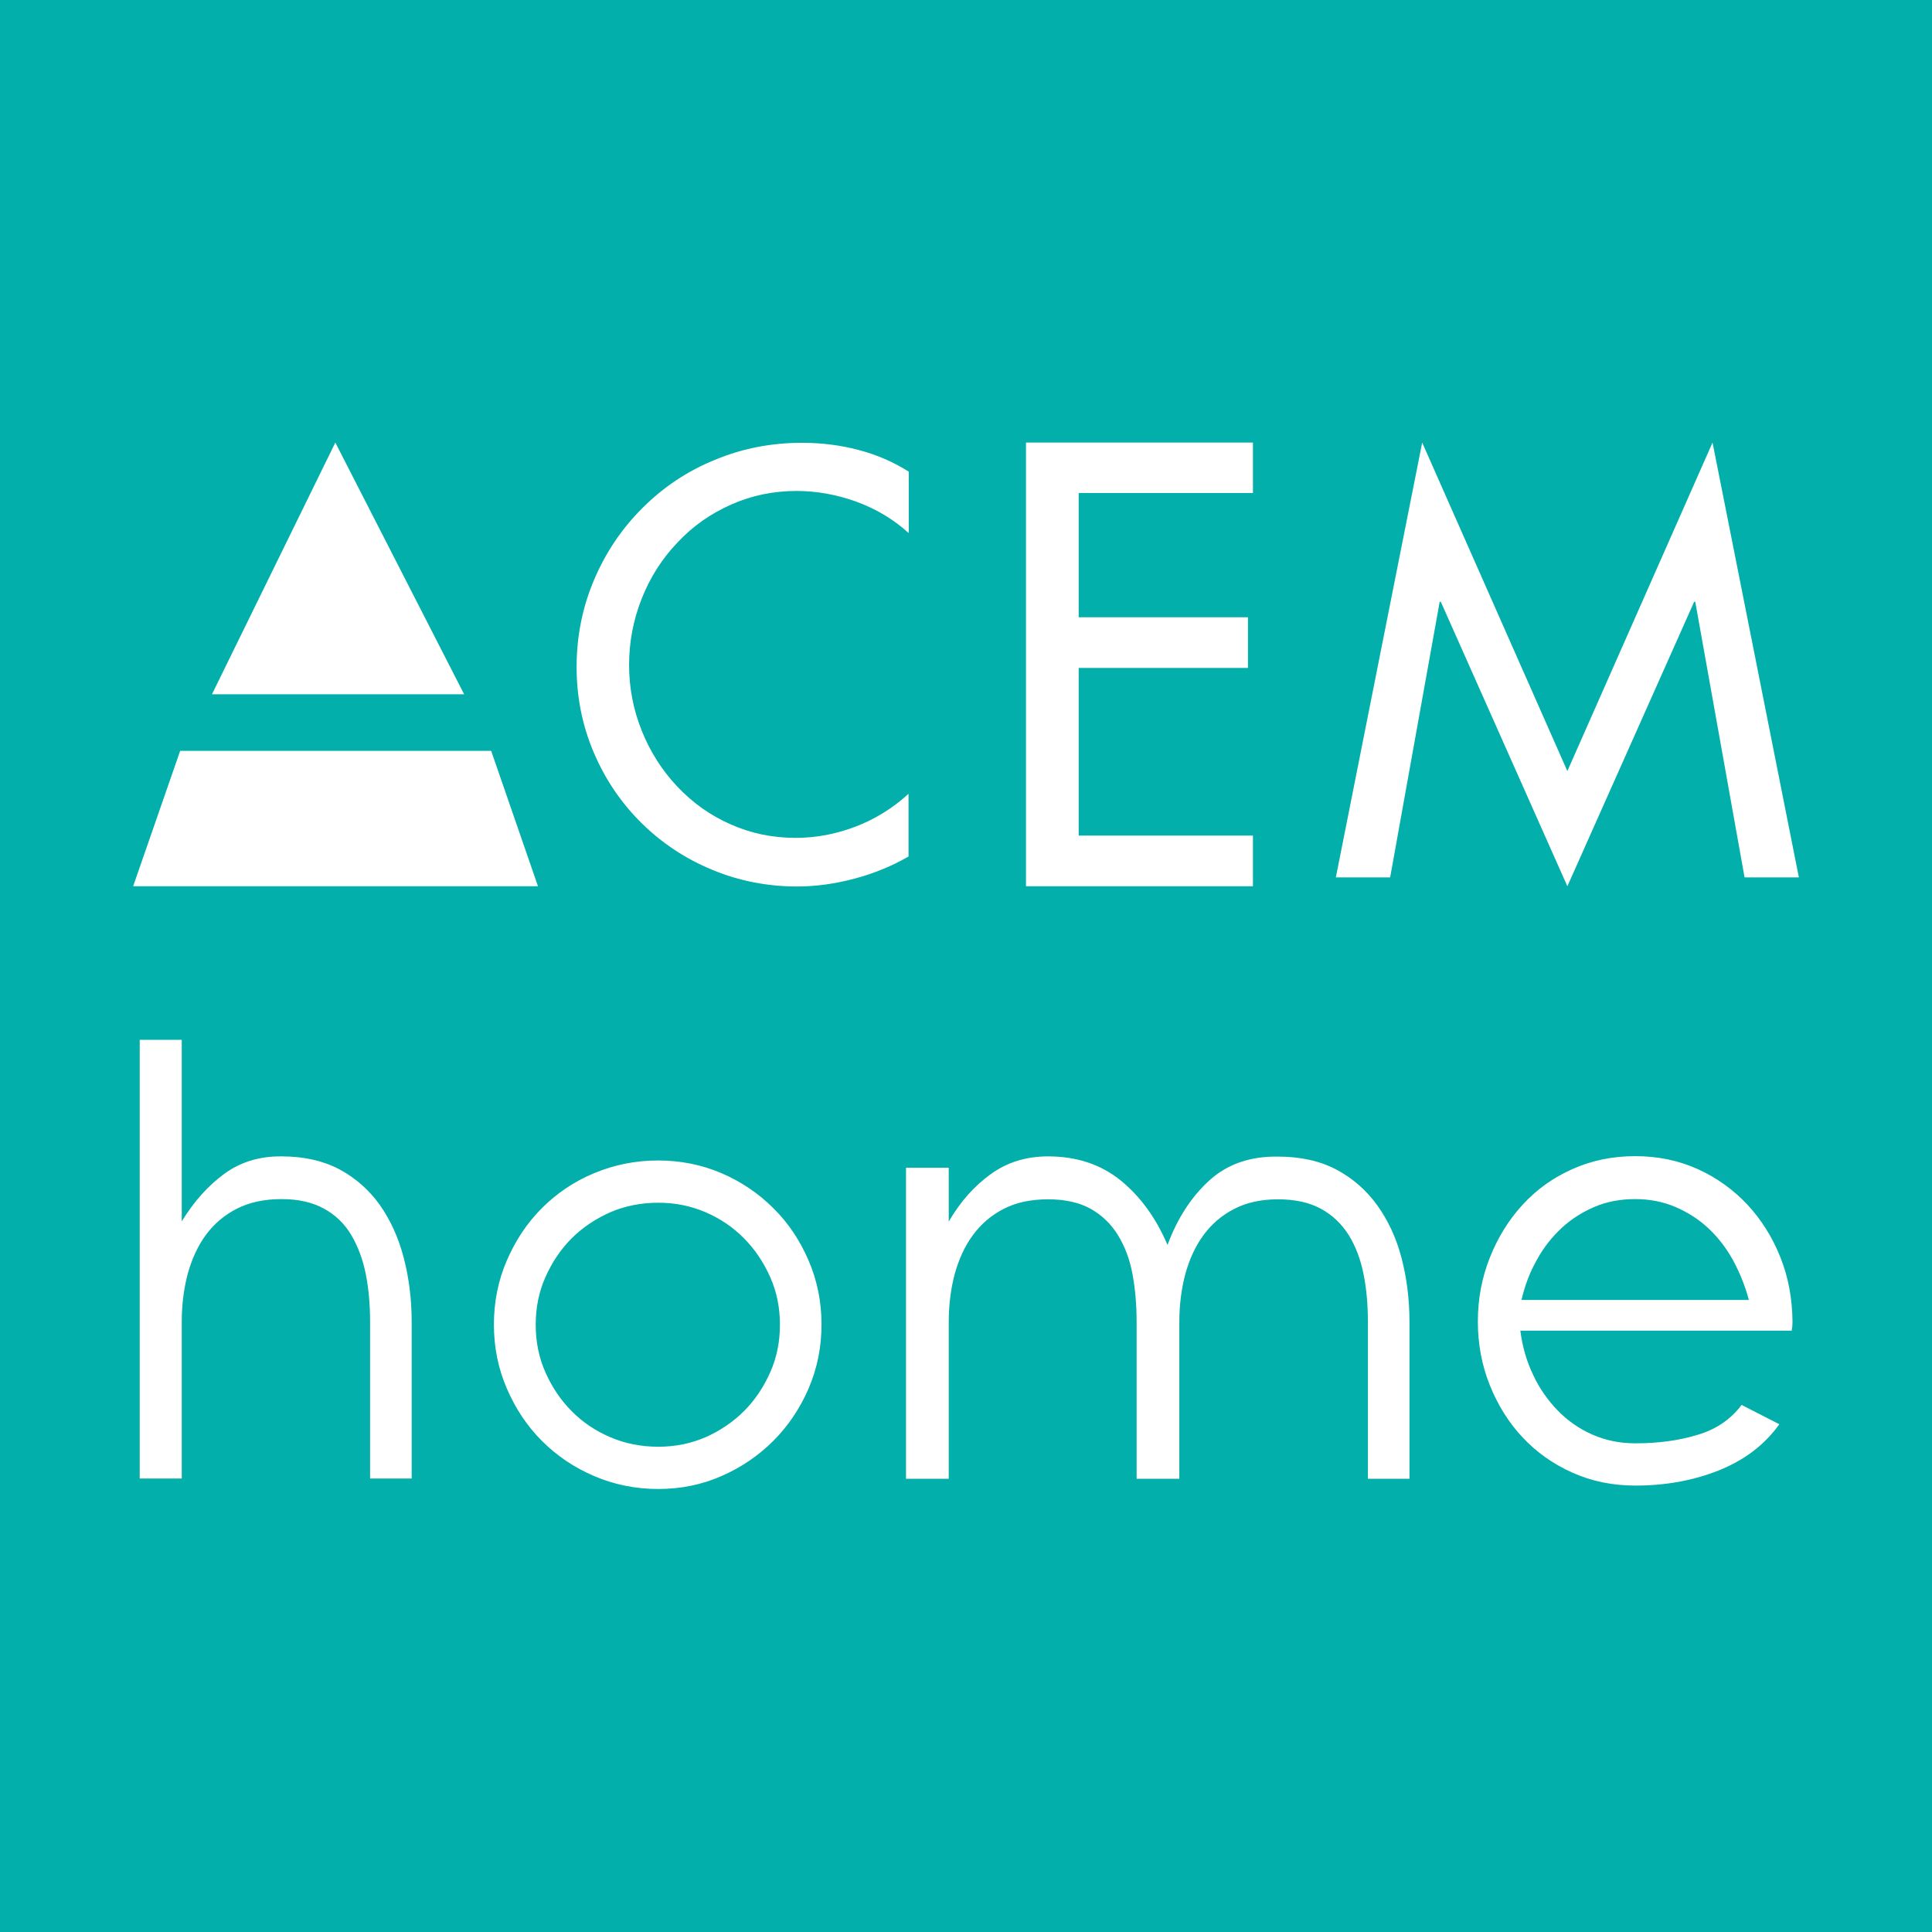
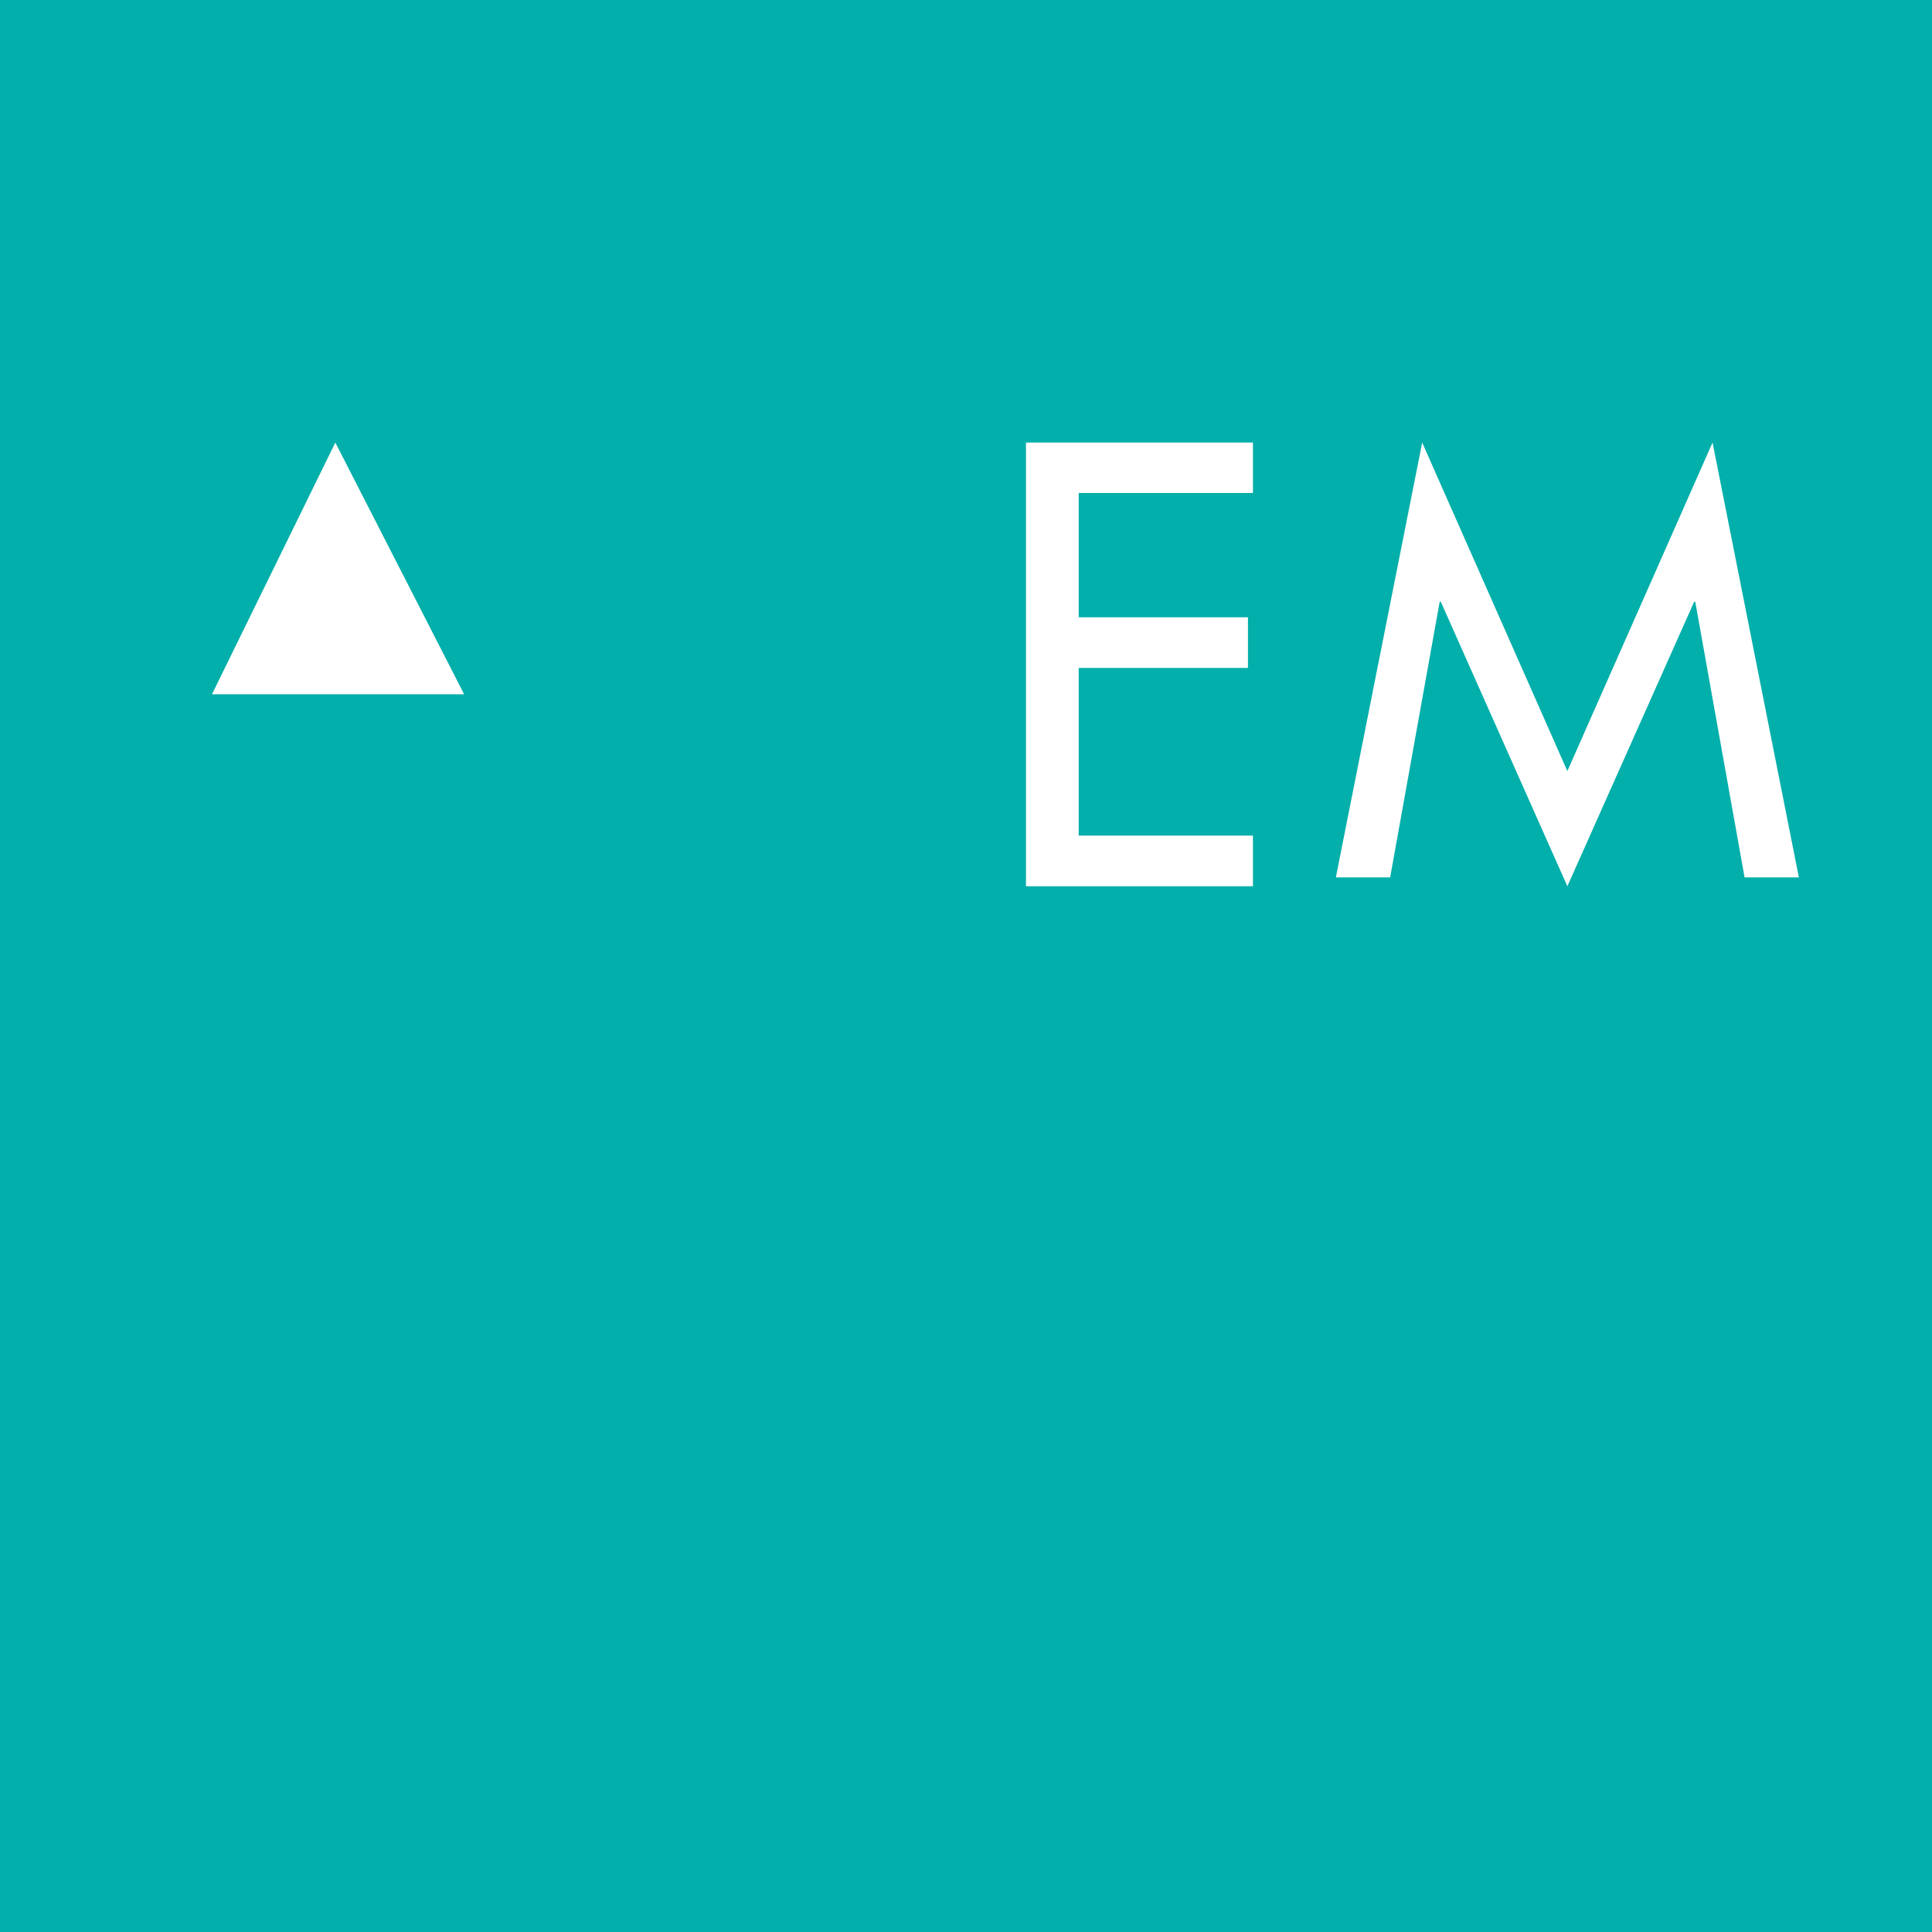
<svg xmlns="http://www.w3.org/2000/svg" xmlns:xlink="http://www.w3.org/1999/xlink" version="1.1" id="Capa_1" x="0px" y="0px" viewBox="0 0 850.4 850.4" enable-background="new 0 0 850.4 850.4" xml:space="preserve">
  <rect fill="#02AFAA" width="850.4" height="850.4" />
  <polygon fill="#FFFFFF" points="634.2,264.9 633.7,264.9 611.9,386.2 588,386.2 626,194.8 689.9,339.4 753.8,194.8 791.8,386.2   767.9,386.2 746.2,264.9 745.7,264.9 689.9,390.1 " />
  <polygon fill="#FFFFFF" points="451.6,194.8 551.5,194.8 551.5,217 474.8,217 474.8,271.7 549.3,271.7 549.3,294 474.8,294   474.8,367.8 551.5,367.8 551.5,390.1 451.6,390.1 " />
  <g>
    <defs>
-       <rect id="SVGID_1_" width="850.4" height="850.4" />
-     </defs>
+       </defs>
    <clipPath id="SVGID_00000081635337509492092080000016722791267964938638_">
      <use xlink:href="#SVGID_1_" overflow="visible" />
    </clipPath>
-     <path clip-path="url(#SVGID_00000081635337509492092080000016722791267964938638_)" fill="#FFFFFF" d="M399.8,234.5   c-6.6-6-14.2-10.5-22.9-13.7c-8.7-3.1-17.4-4.7-26.3-4.7c-10.2,0-19.8,2-28.8,6c-9,4-16.9,9.5-23.6,16.7   c-6.8,7.1-12,15.3-15.7,24.6c-3.7,9.3-5.6,19.1-5.6,29.3c0,10.1,1.9,19.8,5.6,29c3.7,9.2,8.9,17.4,15.6,24.5   c6.7,7.1,14.5,12.7,23.4,16.6c8.9,4,18.5,6,28.7,6c9.1,0,17.9-1.7,26.5-5c8.6-3.3,16.3-8.1,23.2-14.4v27.6   c-7.1,4.1-15,7.4-23.6,9.7s-17.1,3.5-25.4,3.5c-13,0-25.5-2.4-37.3-7.3c-11.9-4.9-22.3-11.8-31.3-20.7c-9-8.9-16-19.3-21-31.1   c-5-11.8-7.5-24.3-7.5-37.5c0-13.6,2.6-26.4,7.7-38.4c5.1-12,12.2-22.6,21.4-31.7c9.1-9.1,19.7-16.2,31.8-21.1   c12-5,24.8-7.5,38.3-7.5c8.4,0,16.7,1,24.7,3.1c8.1,2.1,15.5,5.3,22.3,9.6V234.5z" />
  </g>
  <polygon fill="#FFFFFF" points="147.6,194.8 93.3,305.6 204.3,305.6 " />
-   <polygon fill="#FFFFFF" points="79.3,330.5 216.2,330.5 236.8,390.1 58.6,390.1 " />
  <g>
    <defs>
      <rect id="SVGID_00000116926629718239422830000014073454544277433226_" width="850.4" height="850.4" />
    </defs>
    <clipPath id="SVGID_00000034788203667198841710000007966119098318988199_">
      <use xlink:href="#SVGID_00000116926629718239422830000014073454544277433226_" overflow="visible" />
    </clipPath>
-     <path clip-path="url(#SVGID_00000034788203667198841710000007966119098318988199_)" fill="#FFFFFF" d="M669.7,572.2   c1.5-6.4,3.7-12.3,6.8-17.7c3-5.5,6.7-10.1,10.9-14c4.2-3.9,9.1-7,14.5-9.3c5.4-2.3,11.4-3.4,17.8-3.4c6.3,0,12.1,1.1,17.6,3.4   c5.4,2.3,10.3,5.4,14.5,9.3c4.2,3.9,7.9,8.6,10.9,14c3,5.5,5.4,11.4,7.1,17.7H669.7z M783.7,553.5c-3.5-8.8-8.3-16.5-14.5-23.2   c-6.2-6.6-13.5-11.9-21.9-15.7c-8.4-3.8-17.6-5.7-27.5-5.7c-10,0-19.2,1.9-27.7,5.7c-8.5,3.8-15.8,9-21.9,15.7   c-6.1,6.6-10.9,14.4-14.4,23.2c-3.5,8.8-5.3,18.2-5.3,28.2c0,10,1.8,19.4,5.3,28.1c3.5,8.7,8.3,16.4,14.4,22.9   c6.1,6.5,13.4,11.7,21.9,15.5c8.5,3.8,17.7,5.7,27.7,5.7c13.3,0,25.5-2.2,36.8-6.7c11.2-4.5,20.1-11.2,26.6-20.3l-16.6-8.5   c-4.8,6.4-11.3,10.8-19.5,13.2c-8.2,2.5-17.3,3.7-27.3,3.7c-6.8,0-13.1-1.3-18.8-3.8c-5.7-2.5-10.8-6-15.2-10.5   c-4.4-4.5-8.1-9.7-10.9-15.7c-2.9-6-4.8-12.5-5.7-19.6h119.5V585c0.2-0.7,0.3-1.8,0.3-3.3C788.9,571.7,787.2,562.3,783.7,553.5    M532.3,519.6c-7.8,7.1-14,16.5-18.4,28.4c-5-11.8-11.9-21.3-20.6-28.4c-8.8-7.1-19.4-10.6-32-10.6c-9.6,0-18,2.6-25.2,7.8   c-7.2,5.2-13.4,12.1-18.5,20.9v-23.7h-18.8v136.9h18.8v-69c0-7.5,0.9-14.5,2.6-21c1.8-6.5,4.4-12.3,8-17.2   c3.6-4.9,8.1-8.8,13.6-11.6c5.4-2.8,11.9-4.2,19.5-4.2c7.6,0,13.8,1.4,18.8,4.2c5,2.8,9,6.7,12,11.6c3,4.9,5.2,10.6,6.4,17.2   c1.2,6.5,1.8,13.5,1.8,21v69h18.8v-69c0-7.5,0.9-14.5,2.6-21c1.8-6.5,4.4-12.3,8-17.2c3.6-4.9,8.1-8.8,13.6-11.6   c5.4-2.8,11.8-4.2,19.2-4.2c7.6,0,13.9,1.4,19,4.2c5.1,2.8,9.1,6.7,12.2,11.6c3,4.9,5.2,10.6,6.5,17.2c1.3,6.5,1.9,13.5,1.9,21v69   h18.3v-69c0-10-1.2-19.4-3.5-28.2c-2.3-8.8-5.9-16.5-10.7-23.2c-4.8-6.6-10.8-11.9-18-15.7c-7.2-3.8-15.8-5.7-25.7-5.7   C550.2,508.9,540.1,512.5,532.3,519.6 M268.6,632.6c-6.5-2.8-12.2-6.6-17-11.5c-4.8-4.8-8.6-10.5-11.5-17c-2.9-6.5-4.3-13.5-4.3-21   c0-7.5,1.4-14.5,4.3-21c2.9-6.5,6.7-12.2,11.5-17c4.8-4.8,10.5-8.6,17-11.5c6.5-2.8,13.6-4.2,21.2-4.2c7.4,0,14.3,1.4,20.8,4.2   c6.5,2.8,12.1,6.6,16.9,11.5c4.8,4.8,8.6,10.5,11.5,17c2.9,6.5,4.3,13.5,4.3,21c0,7.5-1.4,14.5-4.3,21c-2.9,6.5-6.7,12.2-11.5,17   c-4.8,4.8-10.4,8.6-16.9,11.5c-6.5,2.8-13.4,4.2-20.8,4.2C282.2,636.8,275.1,635.4,268.6,632.6 M261.5,516.4   c-8.9,3.7-16.5,8.9-23,15.4c-6.5,6.5-11.6,14.2-15.4,23c-3.8,8.8-5.7,18.2-5.7,28.2c0,10,1.9,19.4,5.7,28.2   c3.8,8.8,8.9,16.5,15.4,23c6.5,6.5,14.1,11.7,23,15.5c8.9,3.8,18.3,5.7,28.2,5.7c10,0,19.3-1.9,27.9-5.7c8.7-3.8,16.3-9,22.8-15.5   c6.5-6.5,11.7-14.2,15.5-23c3.8-8.8,5.7-18.2,5.7-28.2c0-10-1.9-19.4-5.7-28.2c-3.8-8.8-8.9-16.5-15.5-23   c-6.5-6.5-14.2-11.7-22.8-15.4c-8.7-3.7-18-5.6-27.9-5.6C279.8,510.8,270.4,512.7,261.5,516.4 M98.7,516.7   c-7.1,5.2-13.3,12.1-18.7,20.9v-79.9H61.5v193.1H80v-69c0-7.5,0.9-14.5,2.6-21c1.8-6.5,4.4-12.3,8-17.2c3.6-4.9,8.2-8.8,13.7-11.6   c5.5-2.8,12.1-4.2,19.6-4.2c7.4,0,13.6,1.4,18.7,4.2c5.1,2.8,9.1,6.7,12,11.6c2.9,4.9,5.1,10.6,6.4,17.2c1.3,6.5,1.9,13.5,1.9,21   v69h18.3v-69c0-10-1.2-19.4-3.5-28.2c-2.3-8.8-5.8-16.5-10.5-23.2c-4.7-6.6-10.7-11.9-17.8-15.7c-7.2-3.8-15.7-5.7-25.5-5.7   C114.2,508.9,105.8,511.5,98.7,516.7" />
  </g>
</svg>